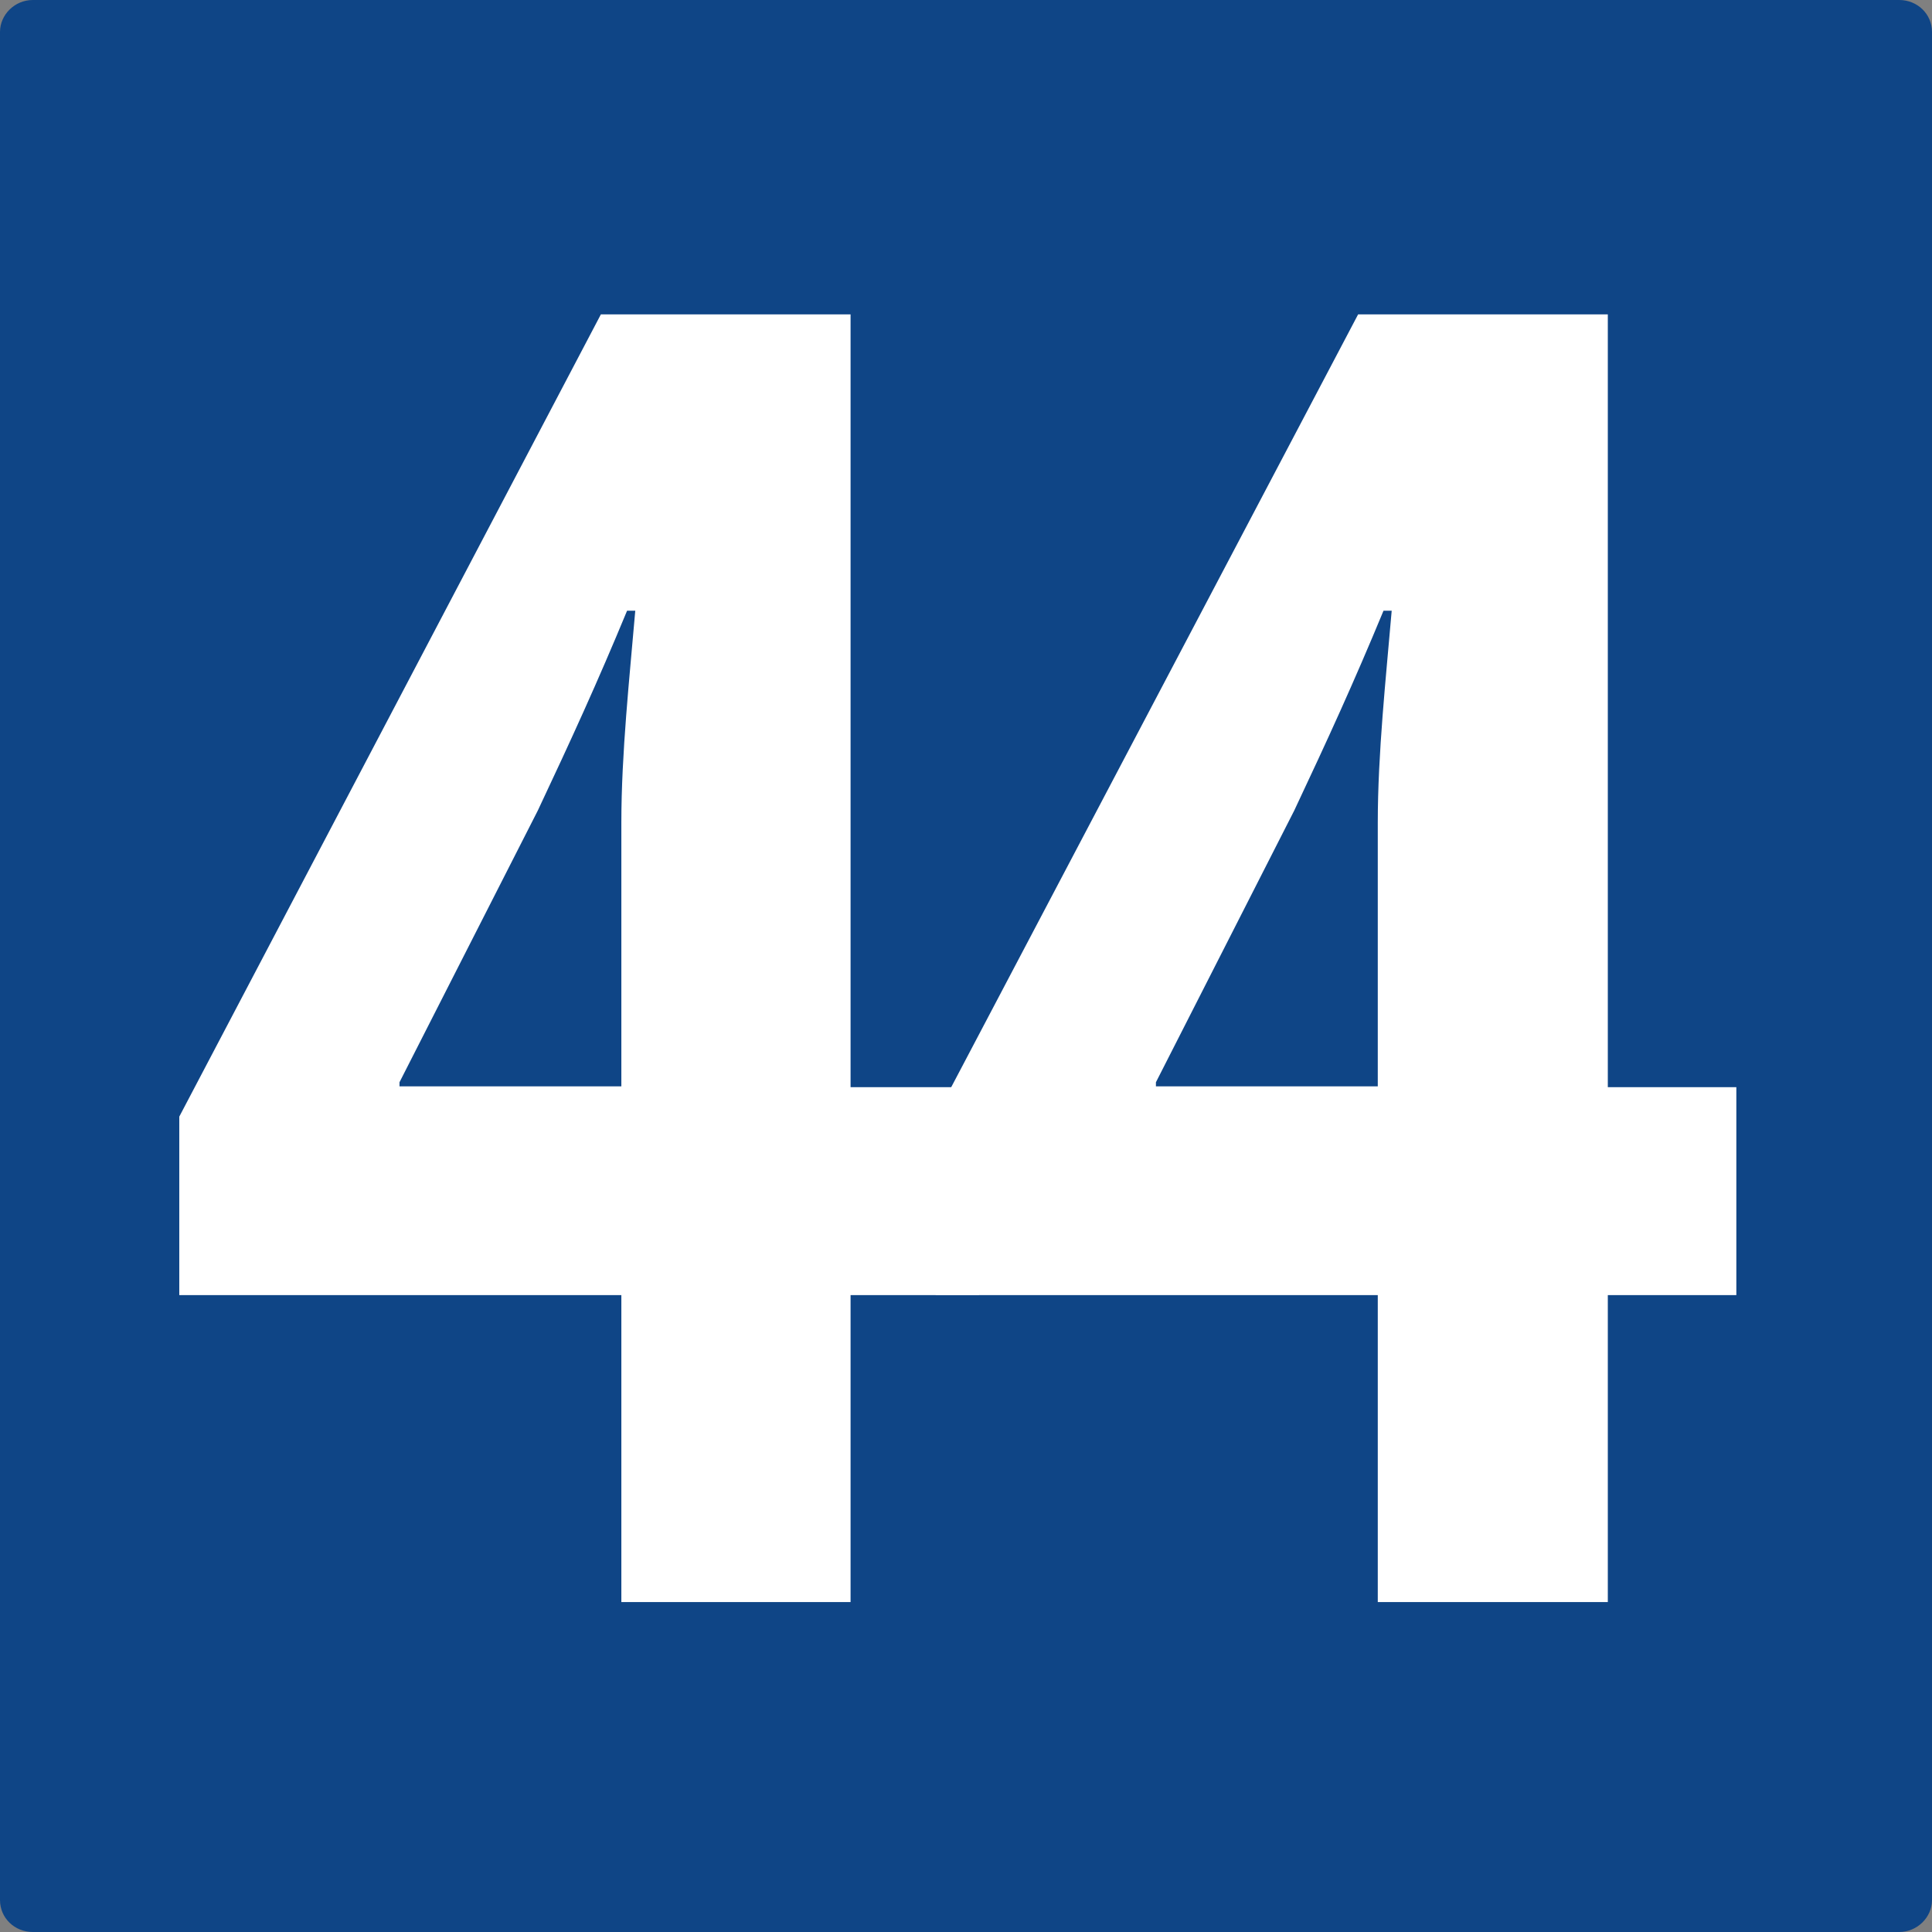
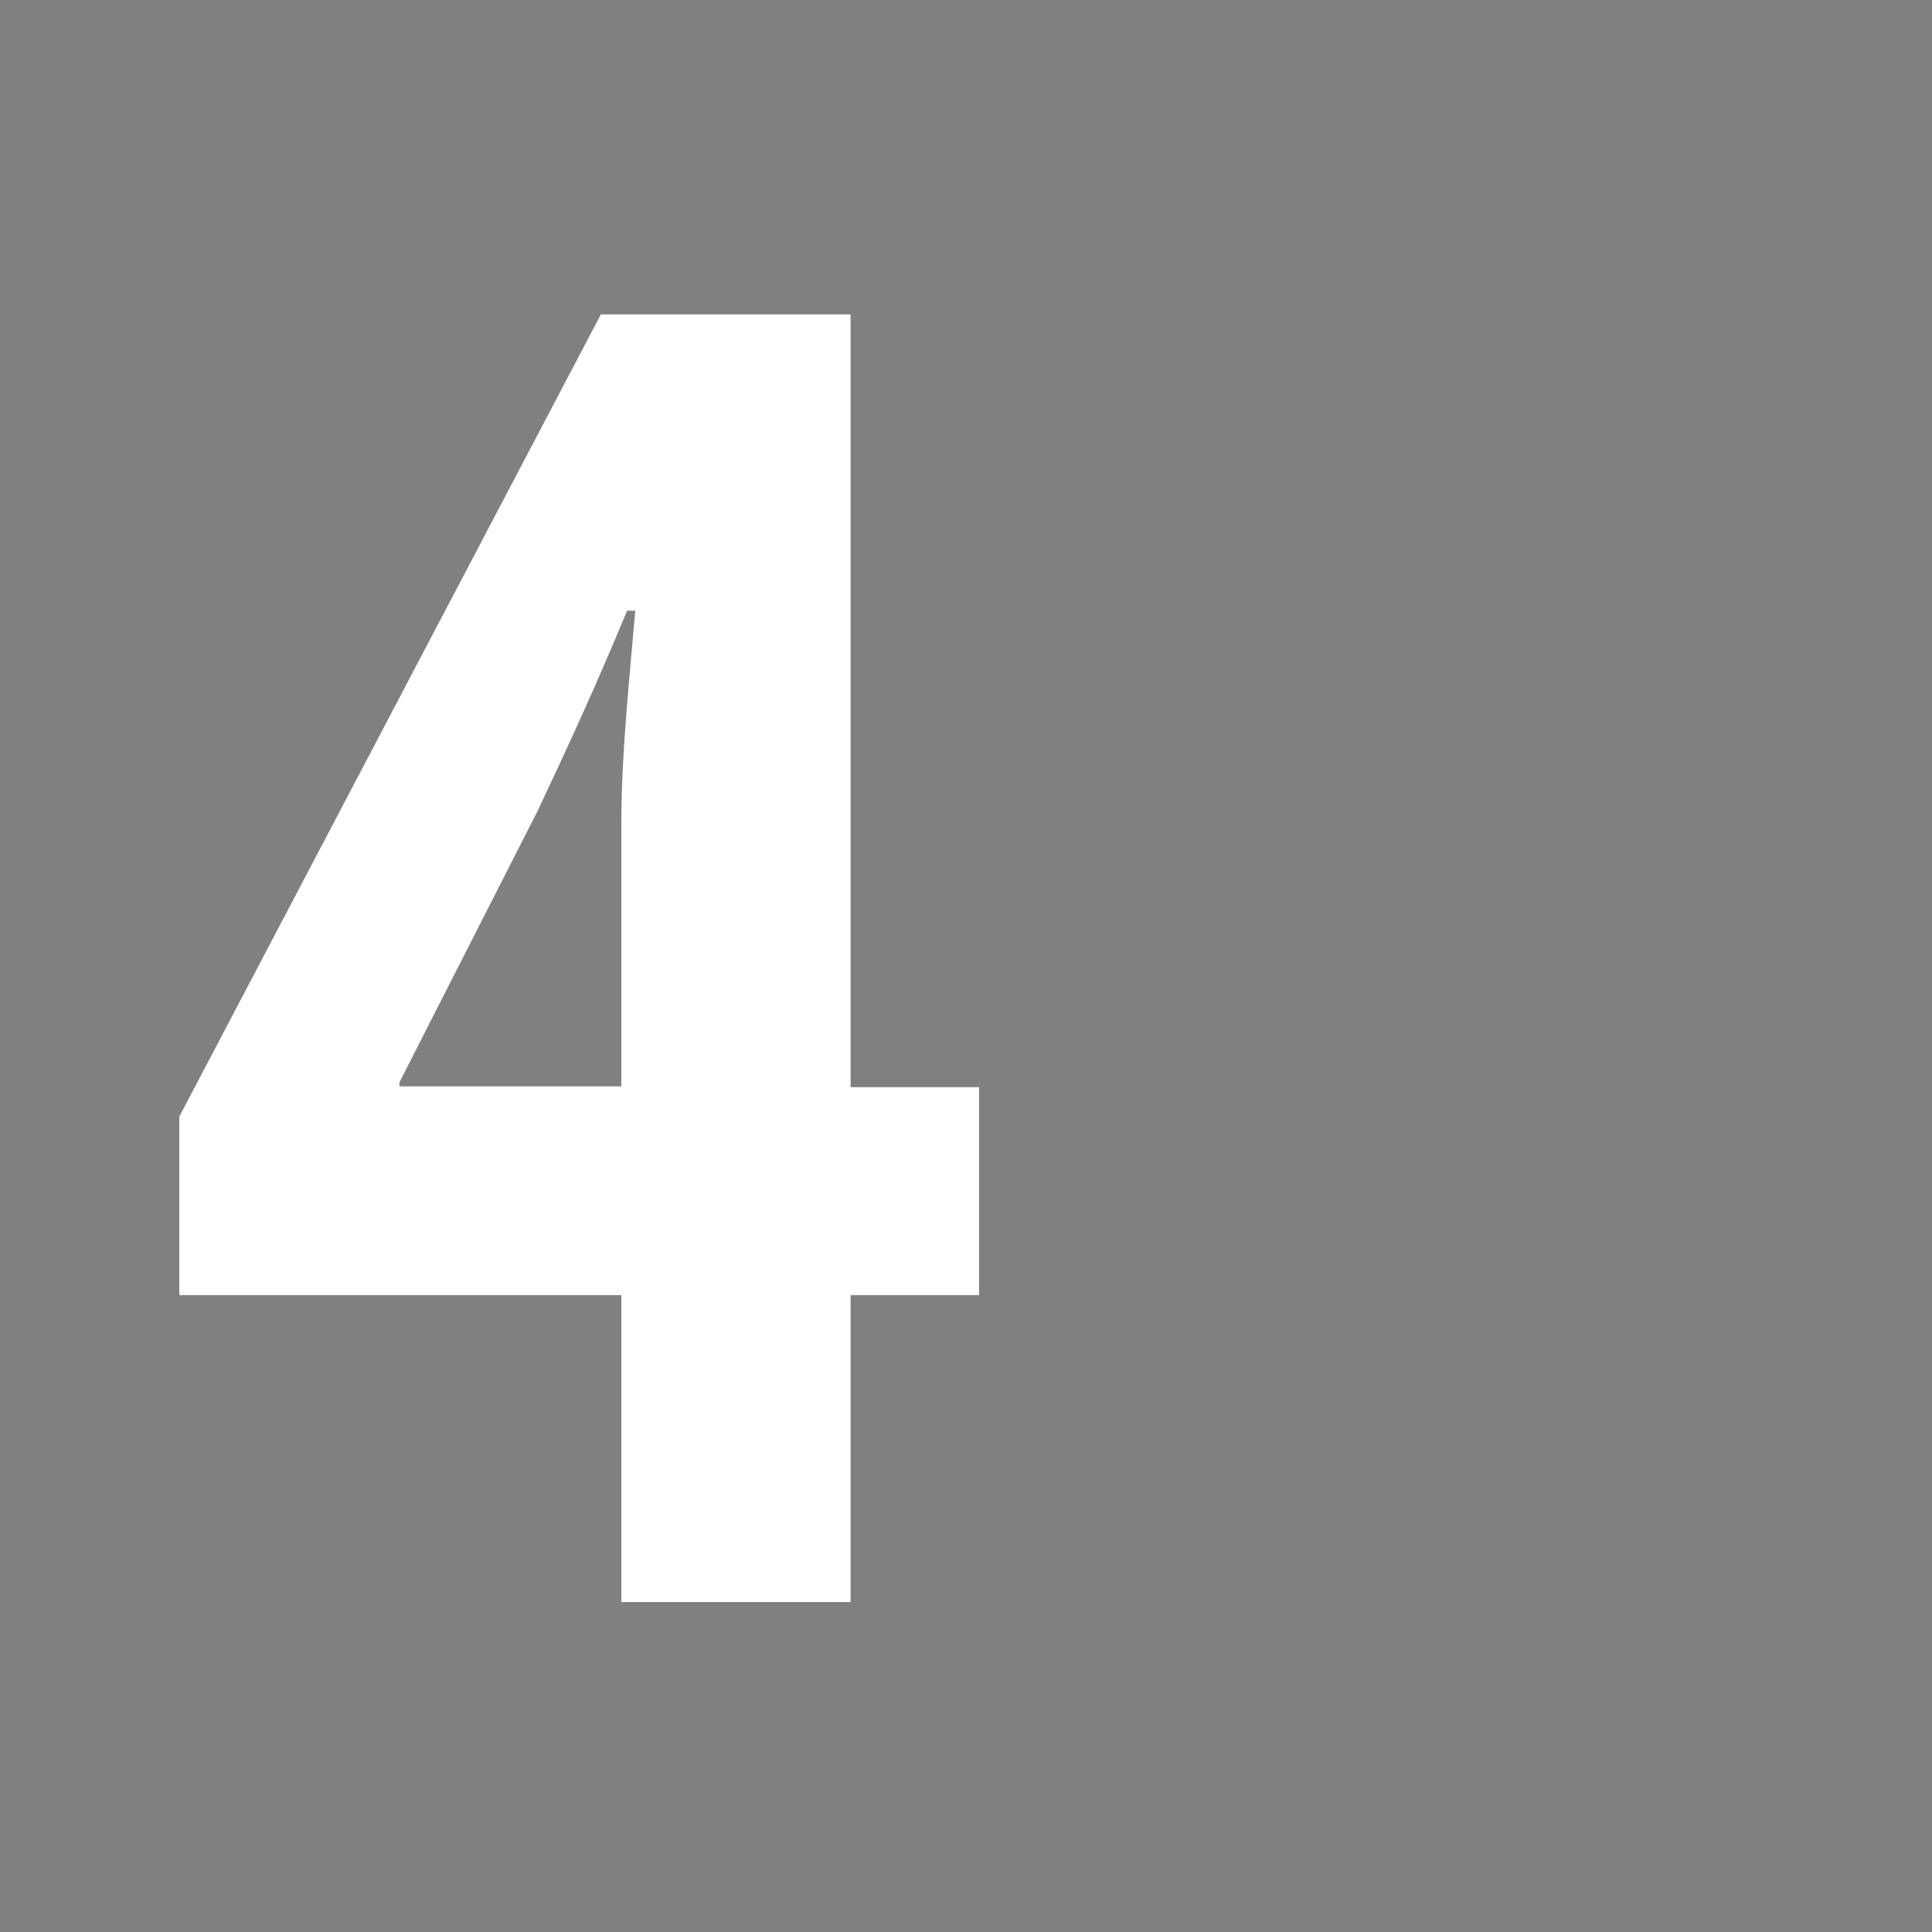
<svg xmlns="http://www.w3.org/2000/svg" xml:space="preserve" id="Calque_1" x="0" y="0" version="1.1" viewBox="0 0 236 236">
  <rect x="0" y="0" width="236" height="236" fill="#808080" stroke="none" />
  <style>.st1{fill:#fff}</style>
-   <path d="M4 0C1.8 0 0 1.8 0 3.9v228.2c0 2.2 1.8 3.9 4 3.9h228c2.2 0 4-1.8 4-3.9V3.9c0-2.2-1.8-3.9-4-3.9z" style="fill:#0f4586" />
  <path d="M75.9 195.7v-37.5h-54v-21.8l51.5-98h30.5v94.4h15.7v25.4h-15.7v37.5zm0-63v-32.2c0-8.5 1-17.7 1.7-25.9h-1C73 83.3 69.8 90.3 65.7 99l-16.9 33.2v.5z" class="st1" />
-   <path d="M168.3 195.7v-37.5h-54v-21.8l51.6-98h30.5v94.4h15.7v25.4h-15.7v37.5zm0-63v-32.2c0-8.5 1-17.7 1.7-25.9h-1c-3.6 8.7-6.8 15.7-10.9 24.4l-16.9 33.2v.5z" class="st1" />
</svg>